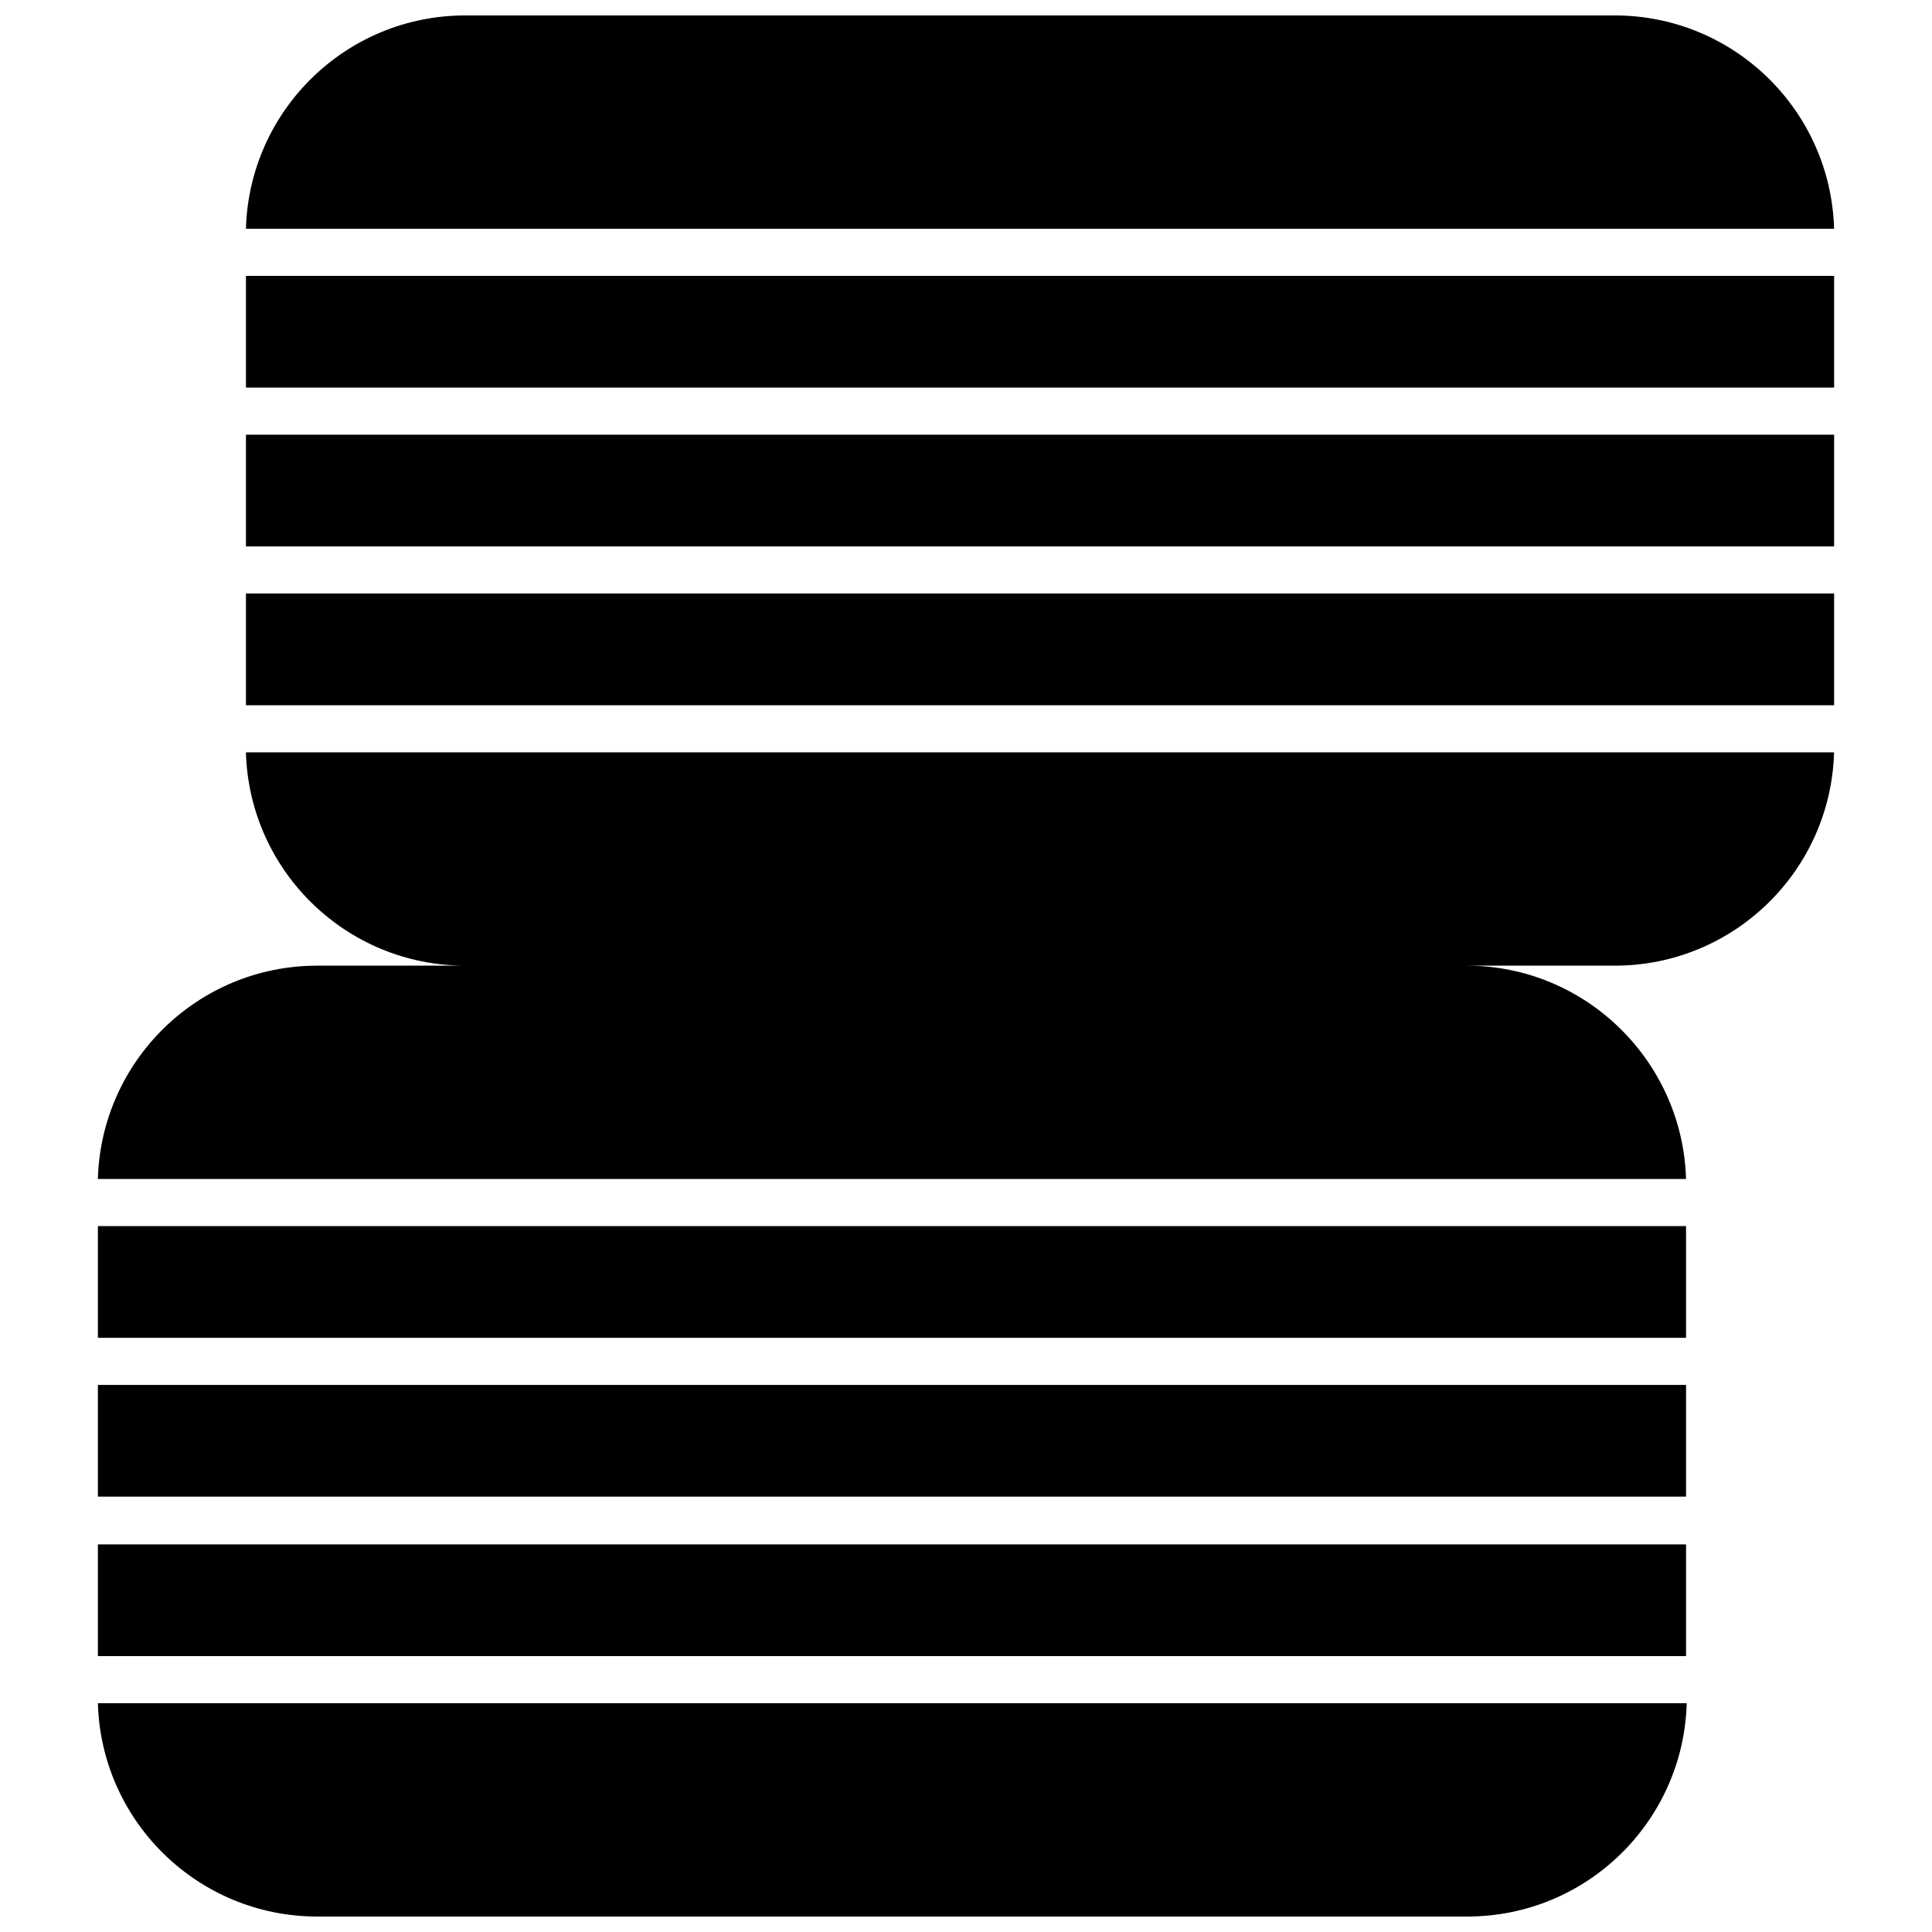
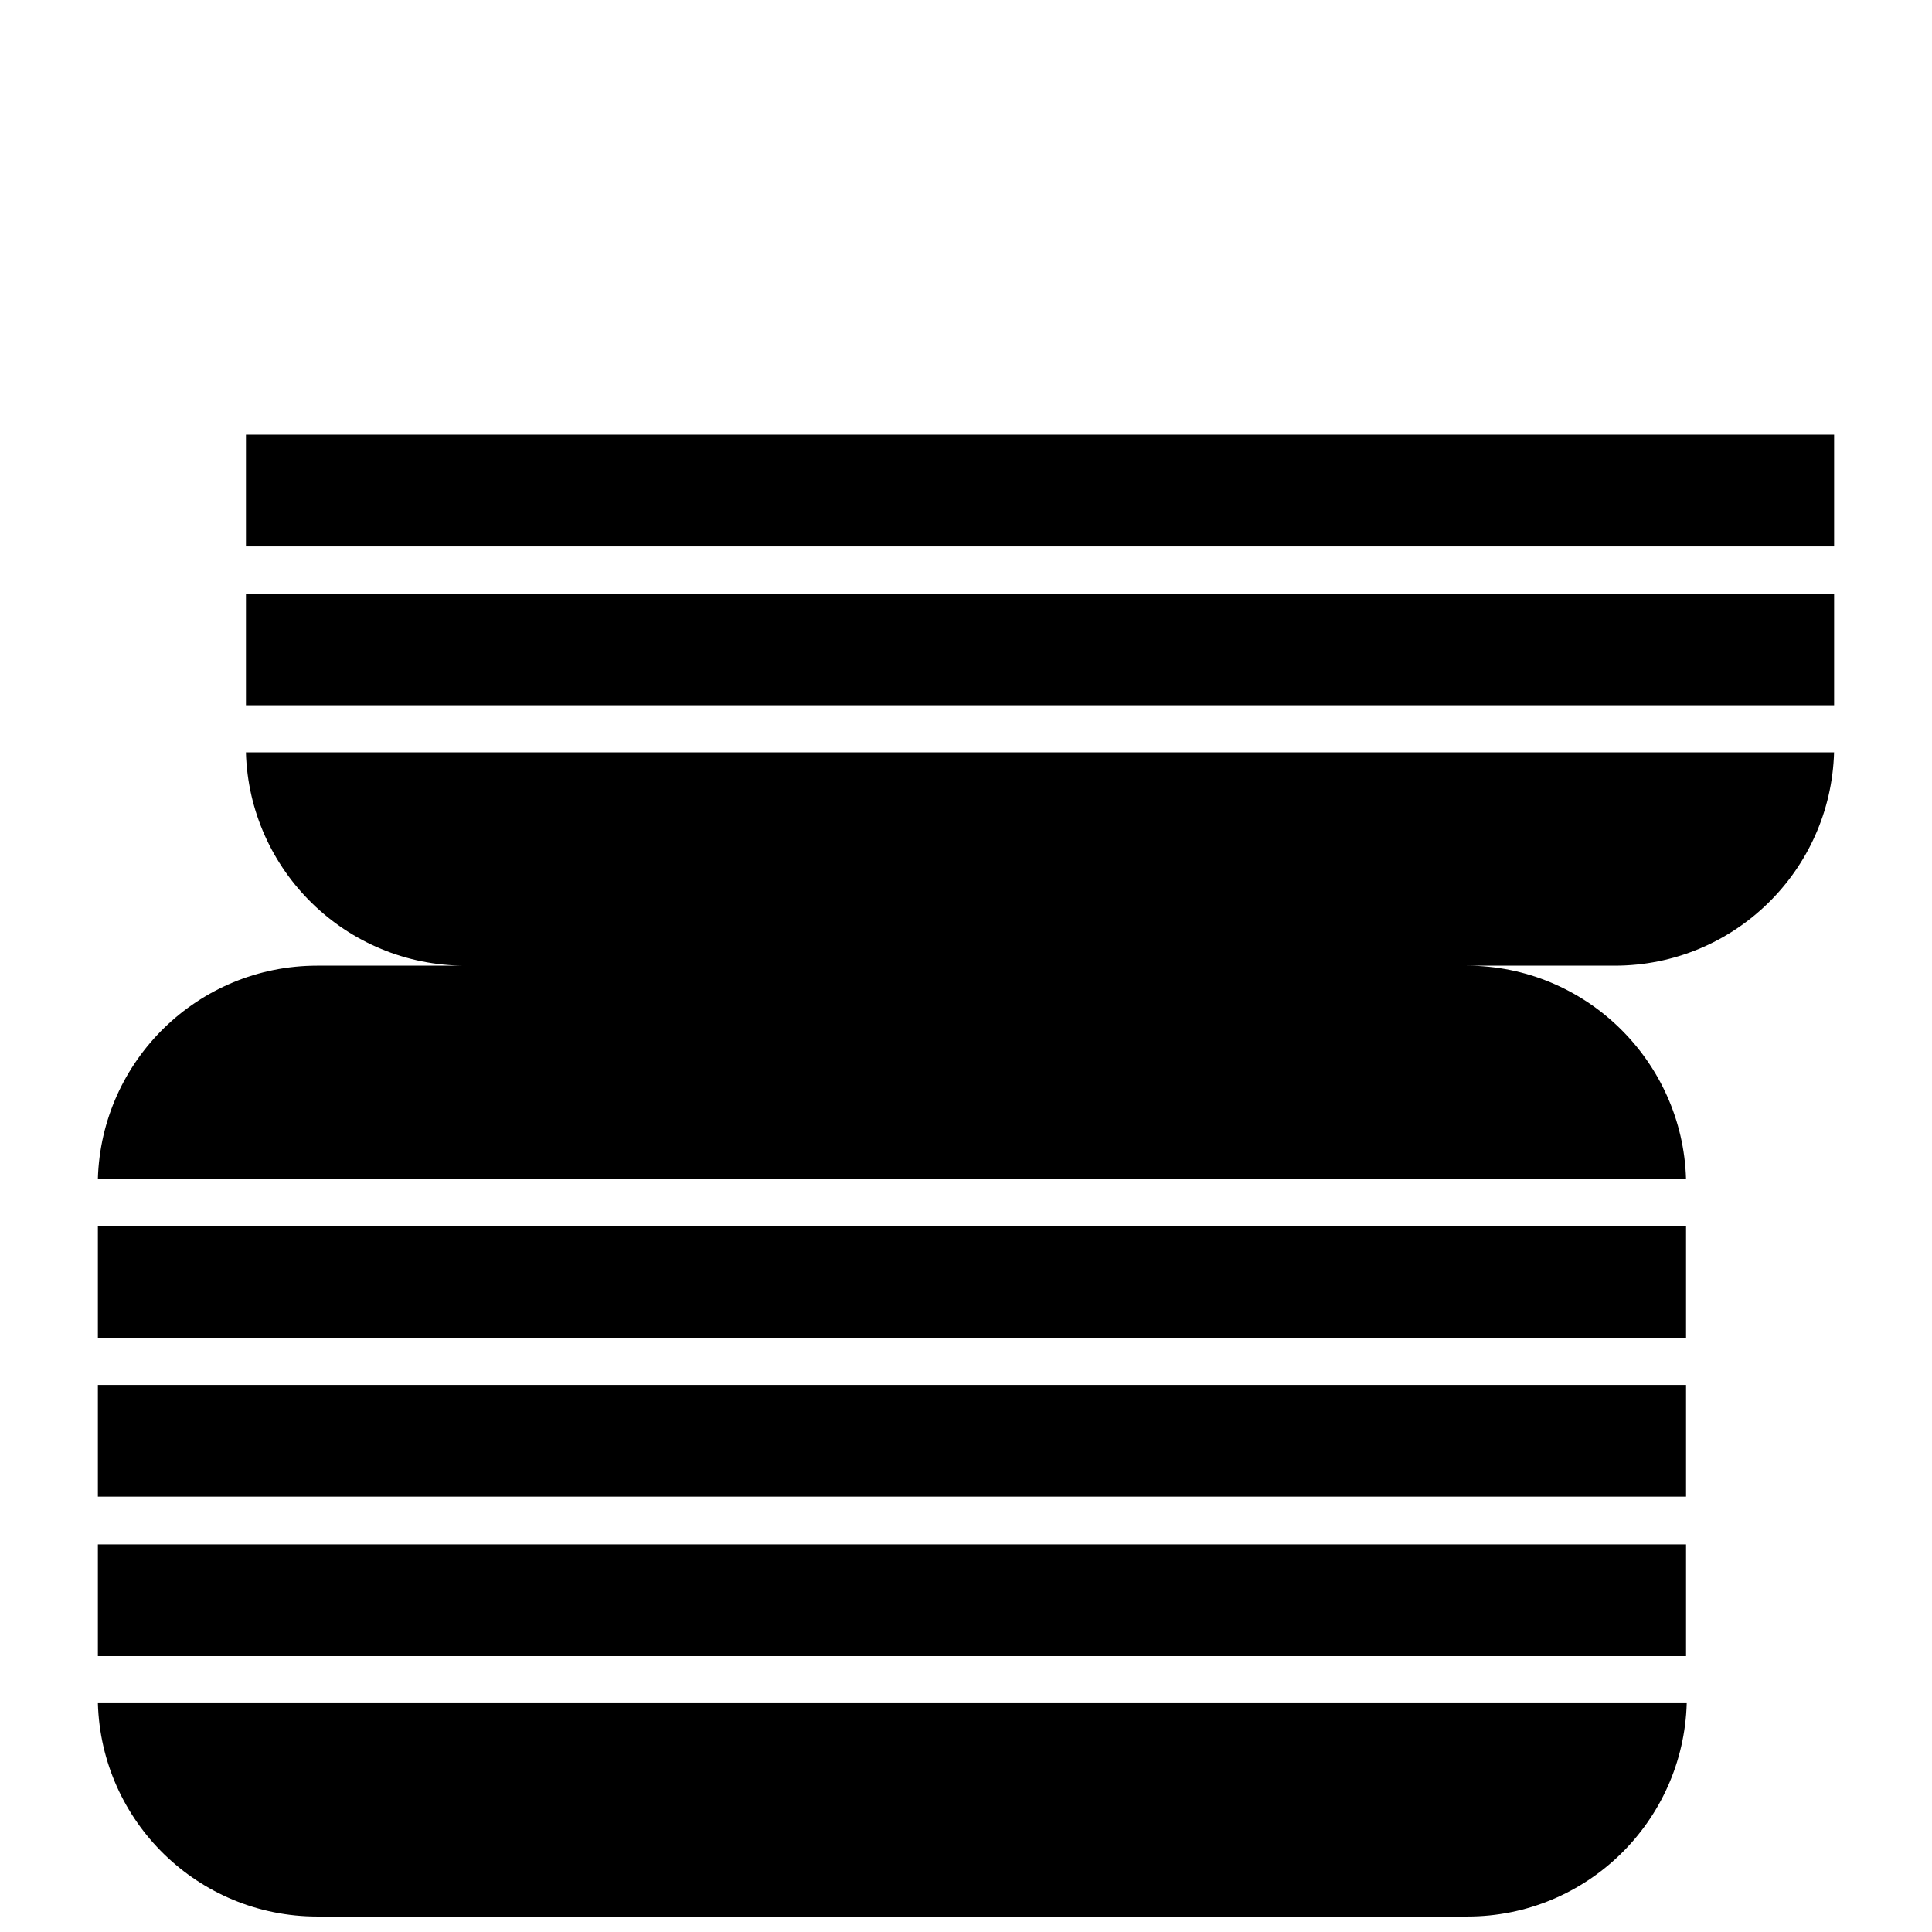
<svg xmlns="http://www.w3.org/2000/svg" width="800px" height="800px" version="1.1" viewBox="144 144 512 512">
  <defs>
    <clipPath id="b">
      <path d="m169 595h422v56.902h-422z" />
    </clipPath>
    <clipPath id="a">
      <path d="m209 148.09h422v56.906h-422z" />
    </clipPath>
  </defs>
  <path d="m169.94 553.28h420.88v29.605h-420.88z" />
  <path d="m169.94 511.02h420.88v29.605h-420.88z" />
  <g clip-path="url(#b)">
    <path d="m228.08 651.9h304.78c31.566 0 57.246-25.145 58.141-56.535l-421.06 0.004c0.891 31.387 26.57 56.531 58.137 56.531z" />
  </g>
  <path d="m169.94 468.93h420.88v29.605h-420.88z" />
  <path d="m209.18 301.29h420.88v29.605h-420.88z" />
  <path d="m209.18 259.2h420.88v29.605h-420.88z" />
  <path d="m267.31 399.91h-39.234c-31.566 0-57.246 25.145-58.141 56.535h420.88c-0.891-31.211-26.574-56.535-58.141-56.535h39.234c31.566 0 57.246-25.145 58.141-56.535h-420.88c0.891 31.387 26.57 56.535 58.137 56.535z" />
  <g clip-path="url(#a)">
-     <path d="m571.92 148.09h-304.61c-31.566 0-57.246 25.145-58.137 56.535h420.88c-0.895-31.391-26.574-56.535-58.141-56.535z" />
-   </g>
-   <path d="m209.18 217.11h420.88v29.605h-420.88z" />
+     </g>
</svg>